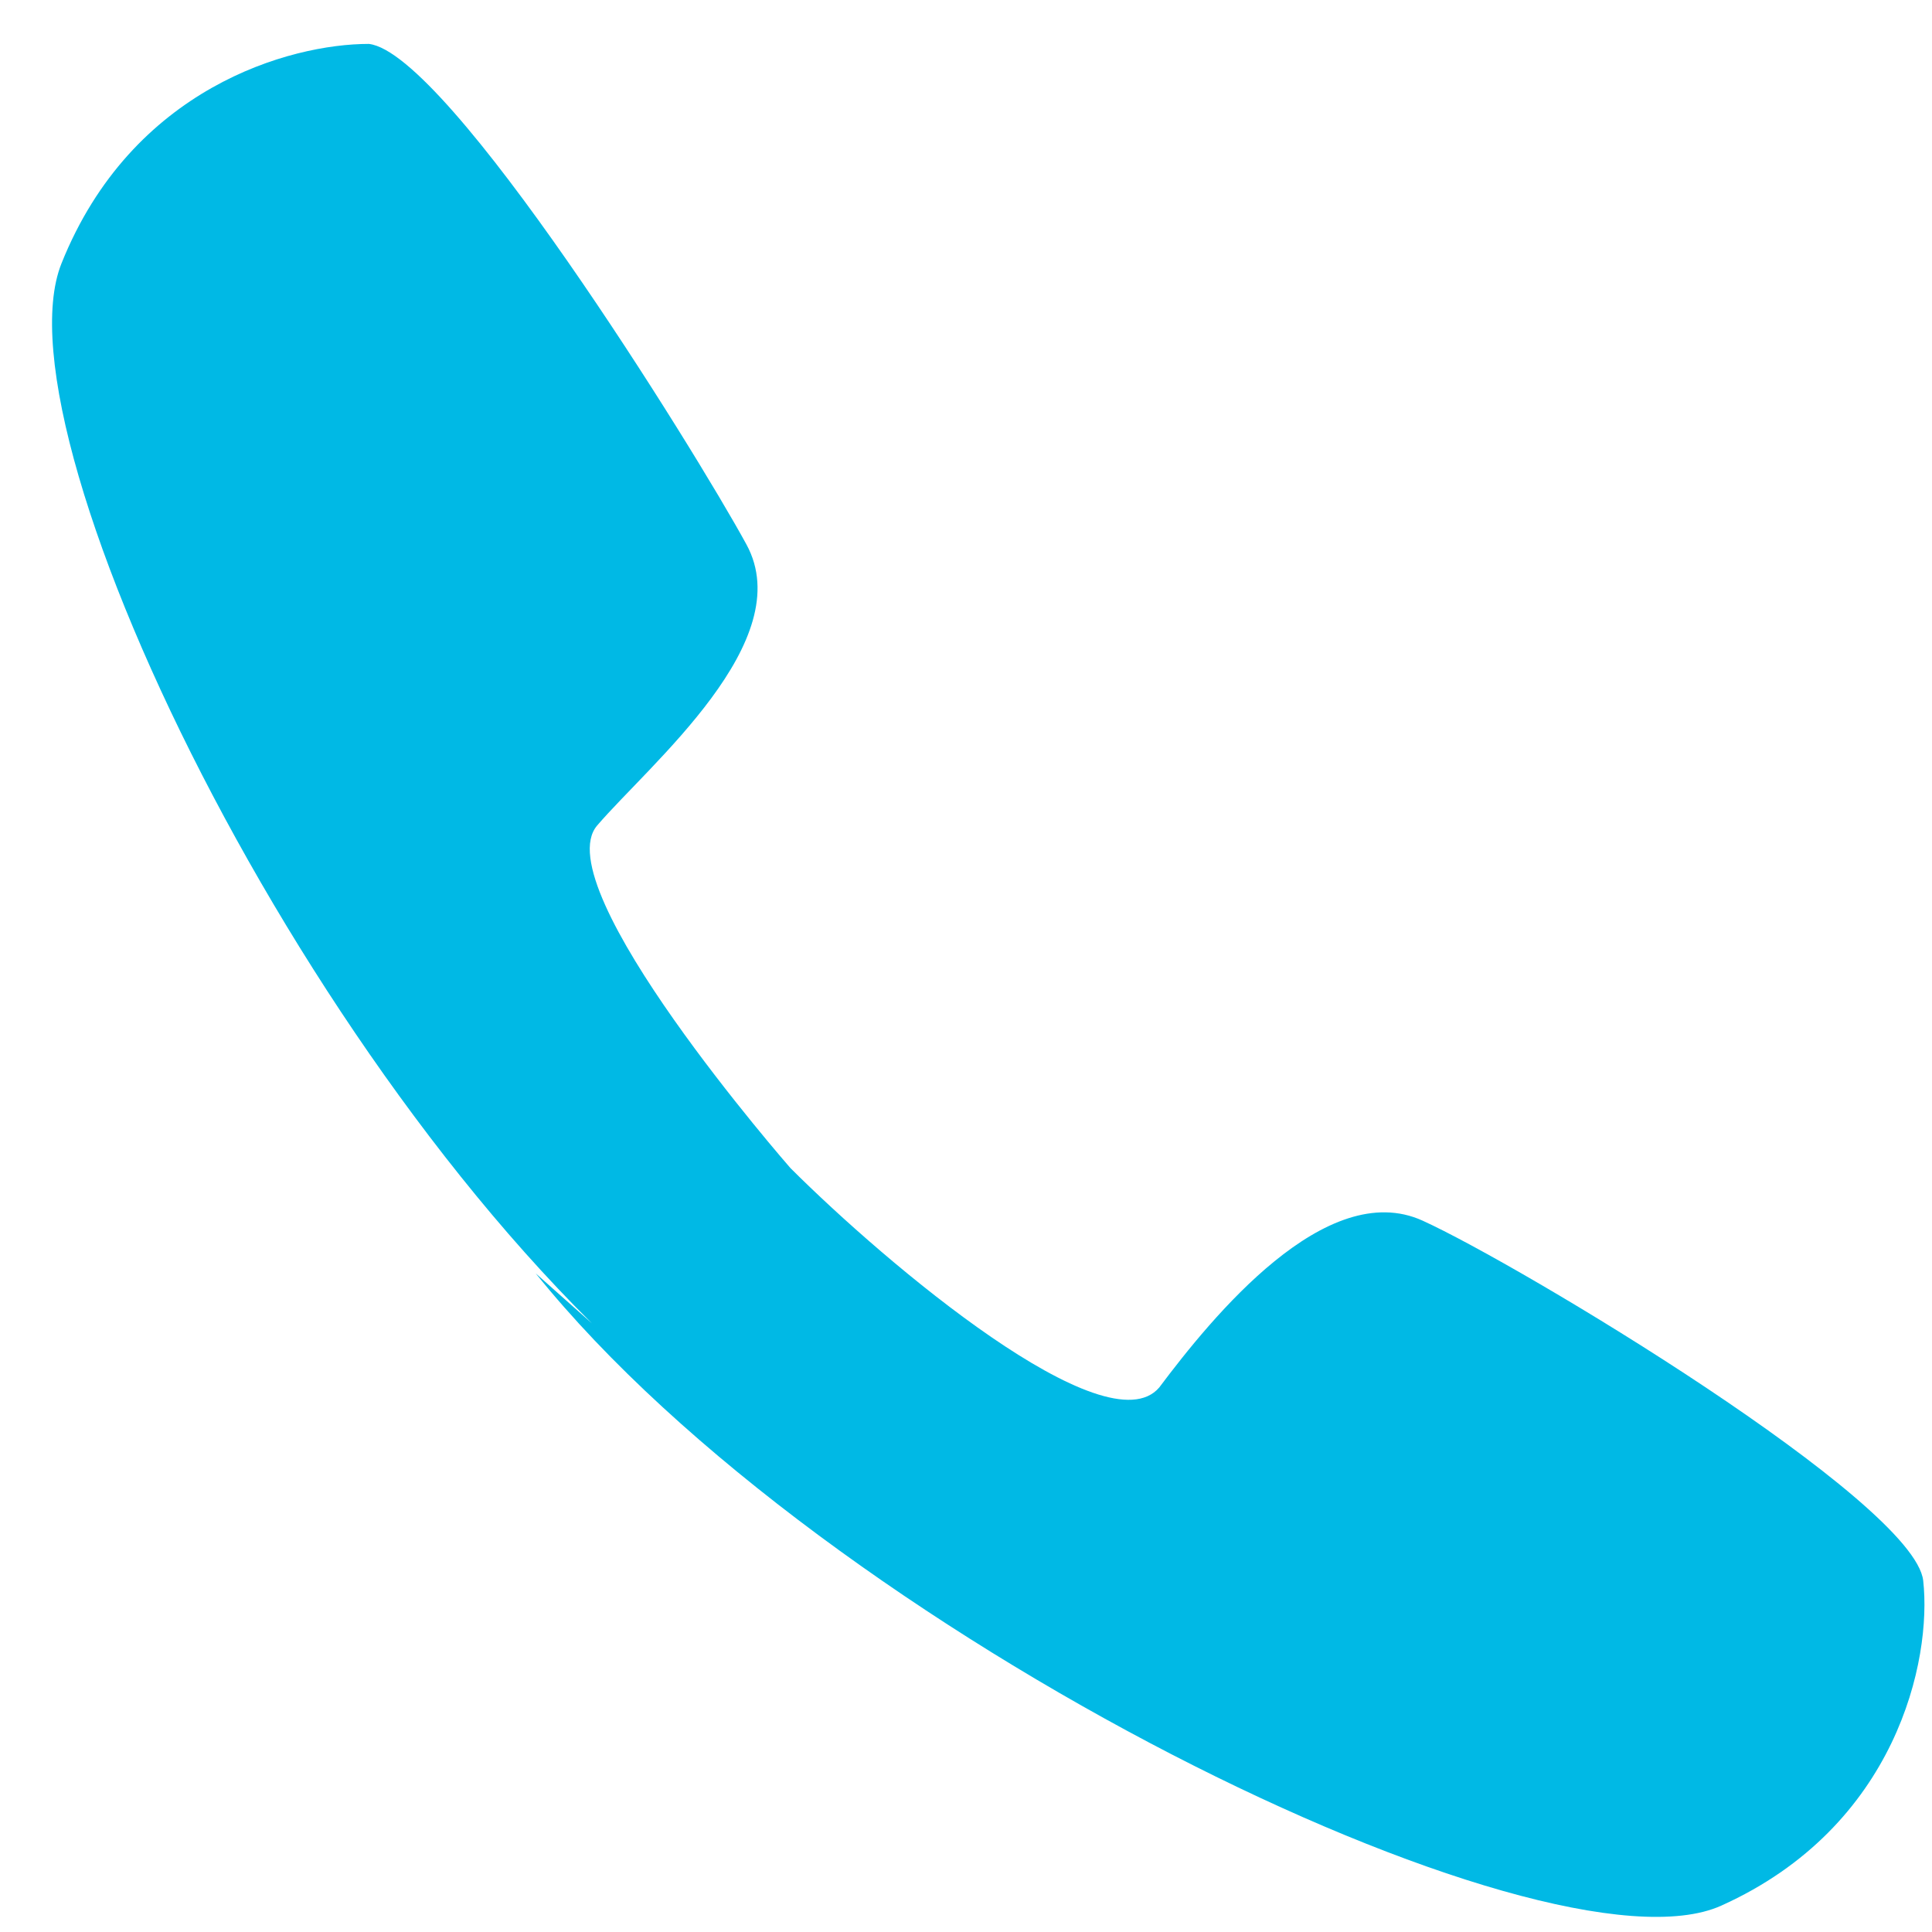
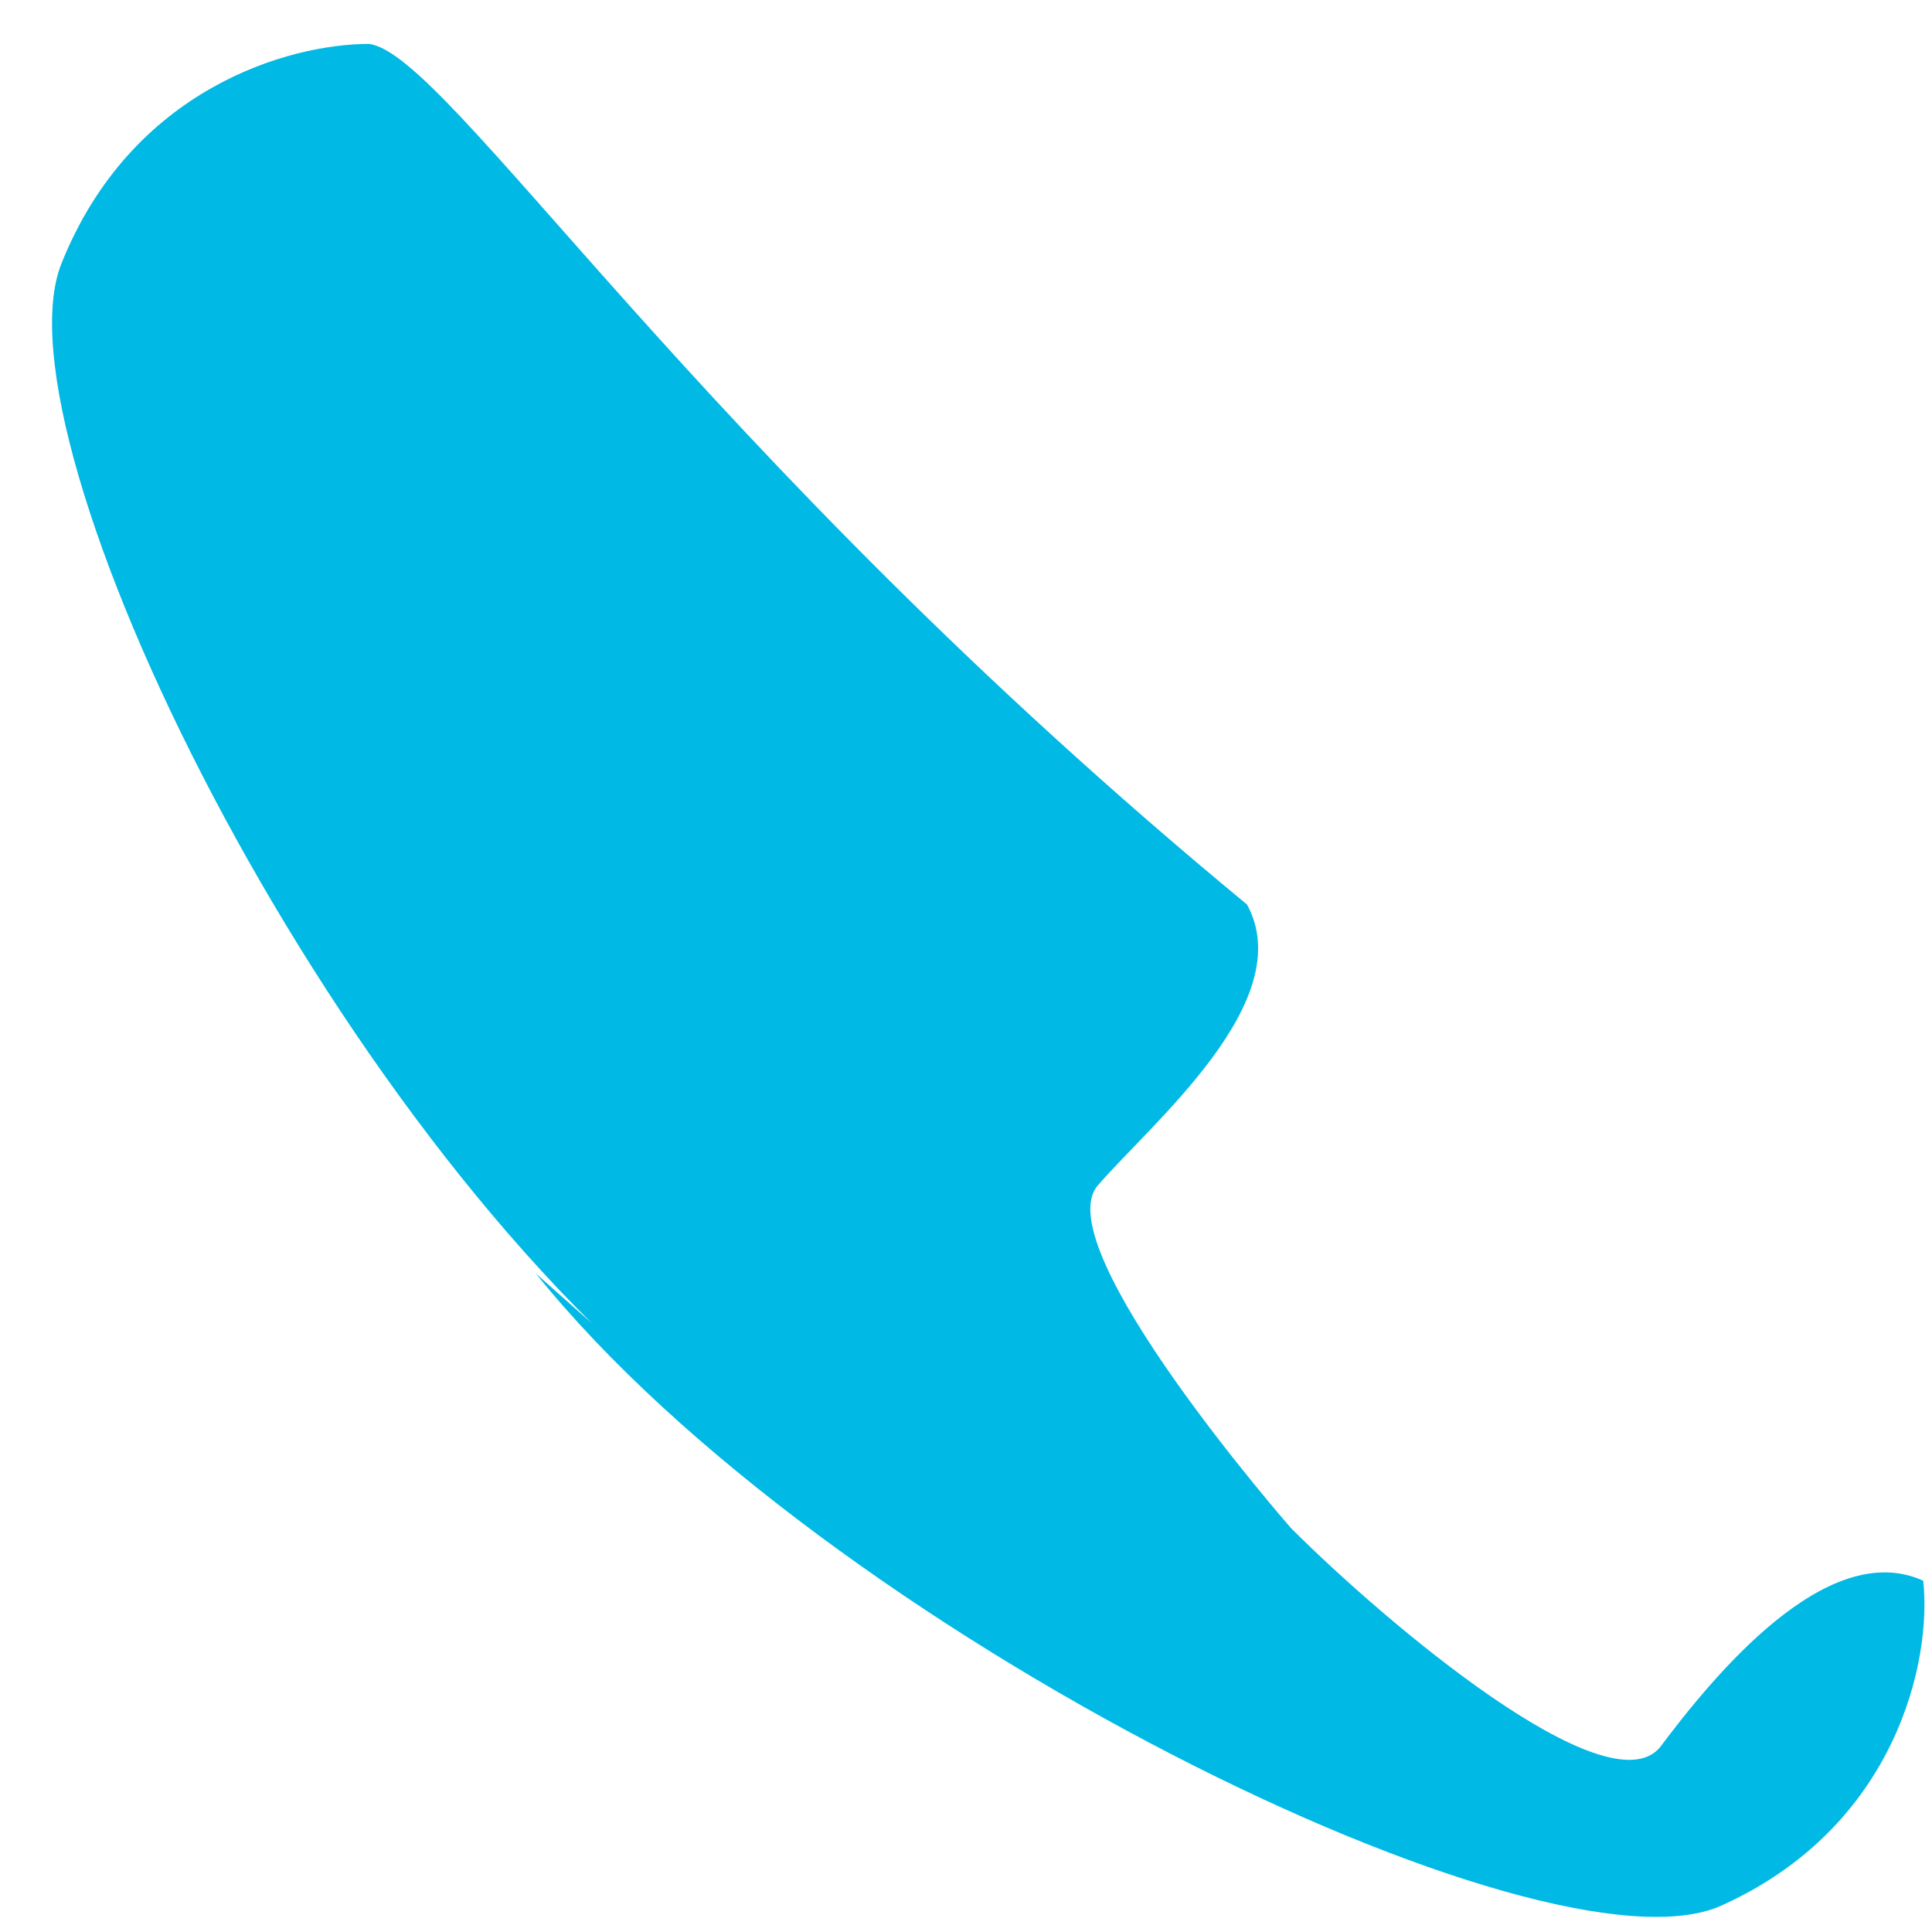
<svg xmlns="http://www.w3.org/2000/svg" version="1.1" id="Layer_1" x="0px" y="0px" viewBox="0 0 22 22" enable-background="new 0 0 22 22" xml:space="preserve">
-   <path fill="#00B9E5" d="M6.1,14.5c3.3,4.1,11.5,8.1,13.5,7.2c2-0.9,2.4-2.8,2.3-3.7c-0.1-0.9-4.6-3.6-5.7-4.1  c-1.1-0.5-2.4,1.1-3,1.9c-0.6,0.7-3.1-1.4-4.2-2.5c0,0-2.8-3.2-2.2-3.9c0.6-0.7,2.3-2.1,1.7-3.2C7.9,5.1,5.1,0.6,4.2,0.5  C3.3,0.5,1.5,1,0.7,3c-0.8,2,3,9.8,7.2,13.1" />
+   <path fill="#00B9E5" d="M6.1,14.5c3.3,4.1,11.5,8.1,13.5,7.2c2-0.9,2.4-2.8,2.3-3.7c-1.1-0.5-2.4,1.1-3,1.9c-0.6,0.7-3.1-1.4-4.2-2.5c0,0-2.8-3.2-2.2-3.9c0.6-0.7,2.3-2.1,1.7-3.2C7.9,5.1,5.1,0.6,4.2,0.5  C3.3,0.5,1.5,1,0.7,3c-0.8,2,3,9.8,7.2,13.1" />
</svg>